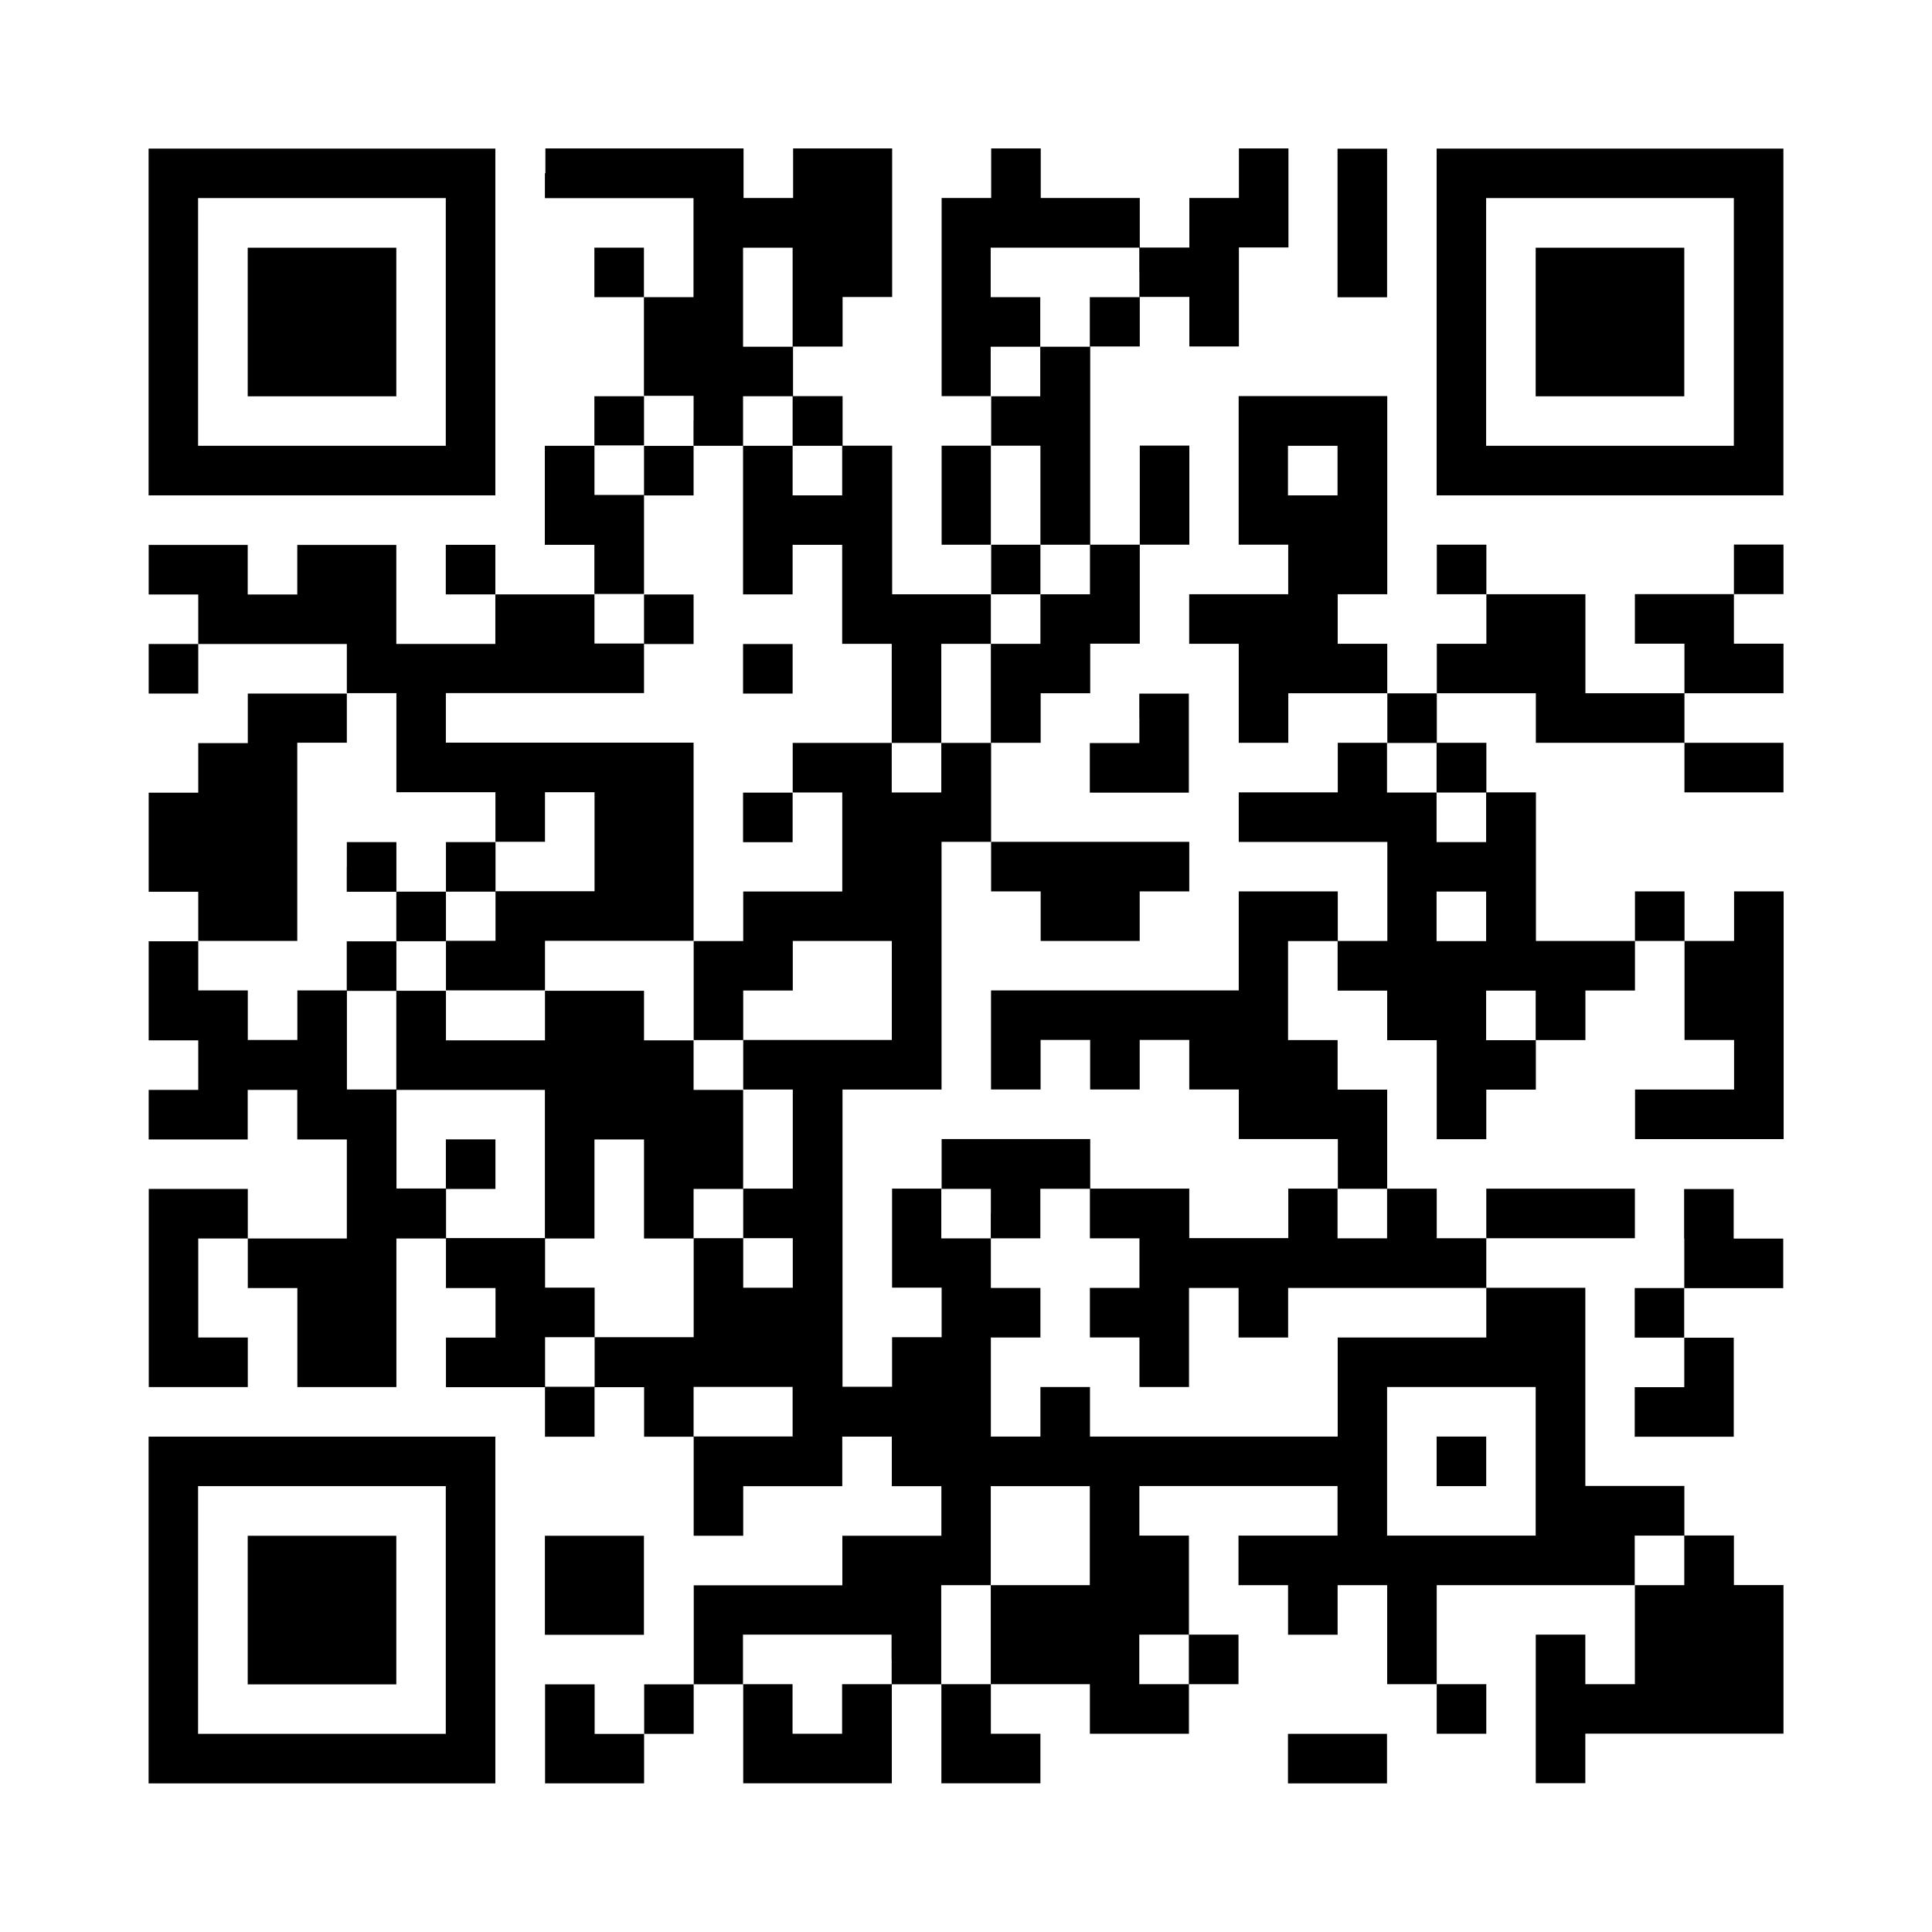
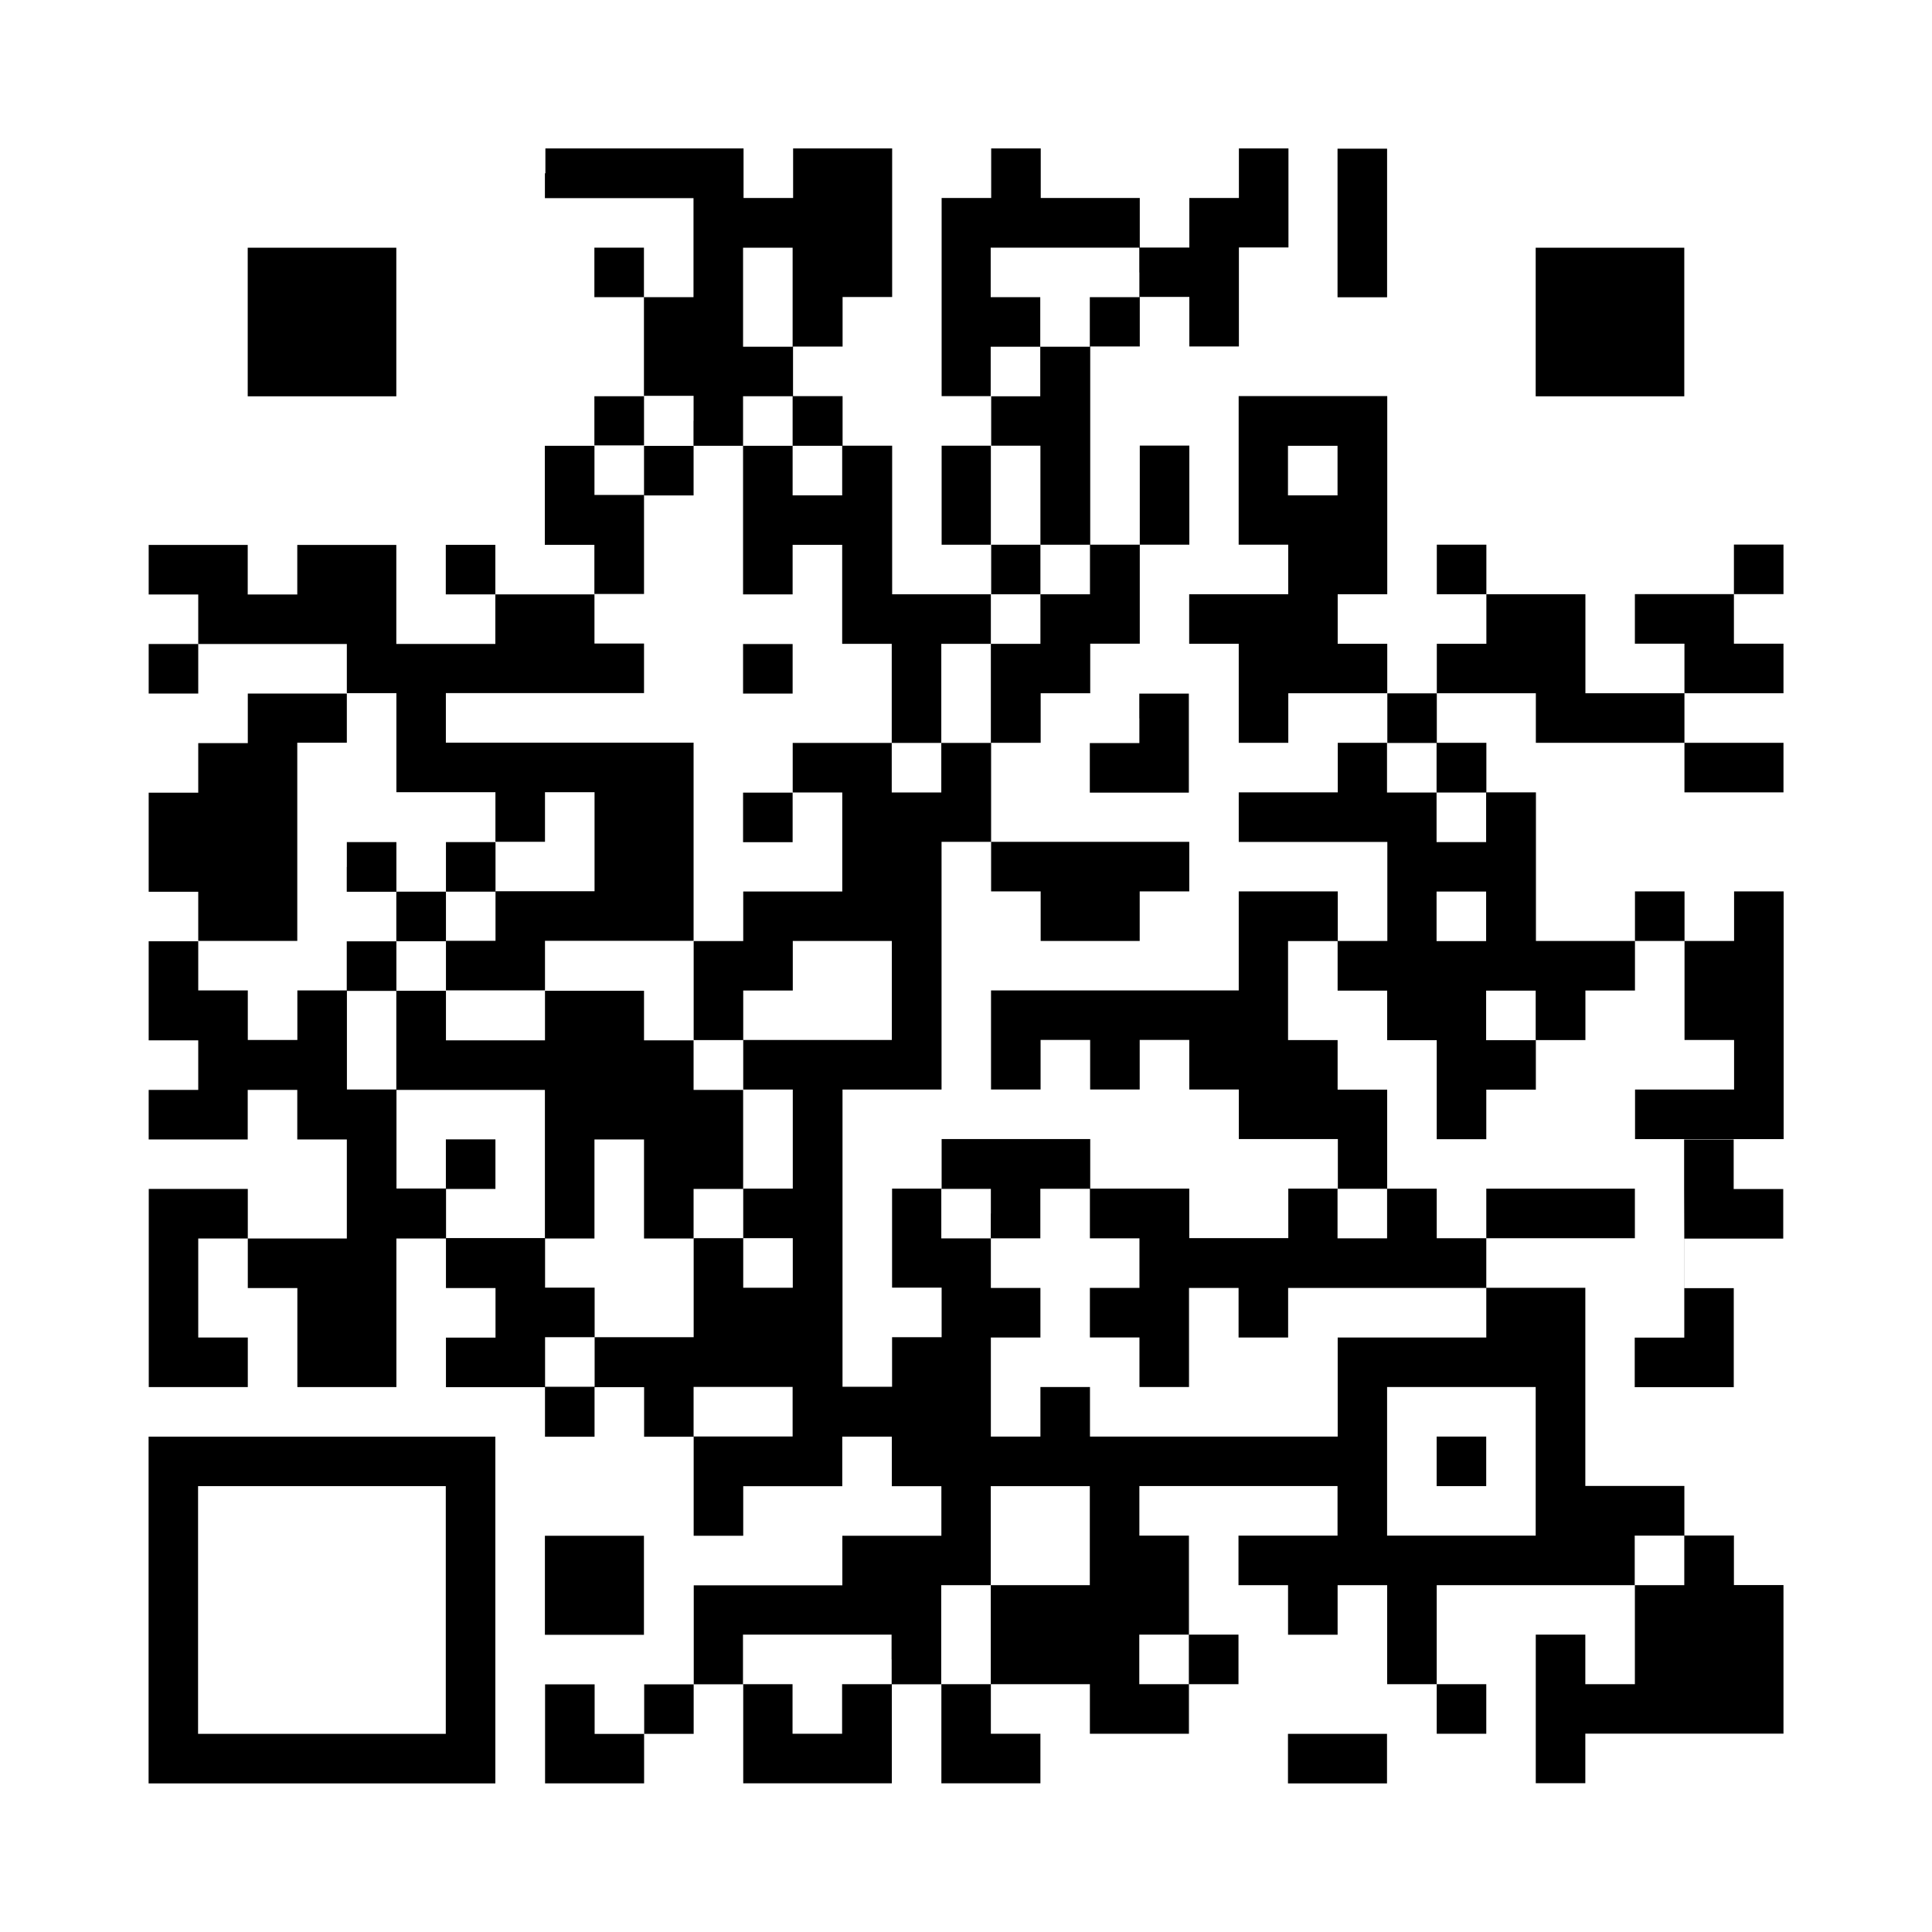
<svg xmlns="http://www.w3.org/2000/svg" id="b" width="230" height="230" viewBox="0 0 230 230">
  <g id="c">
    <rect width="230" height="230" style="fill:#fff;" />
-     <path d="m17.69,38.33v20.64h41.28V17.69H17.69v20.64Zm35.38,0v14.74h-29.49v-29.49h29.49v14.74Z" />
    <path d="m29.49,38.33v8.85h17.69v-17.69h-17.69v8.85Z" />
    <path d="m64.87,20.64v2.95h17.69v11.79h-5.9v-5.9h-5.9v5.9h5.9v11.79h-5.9v5.9h-5.9v11.79h5.9v5.9h-11.79v-5.9h-5.9v5.9h5.9v5.9h-11.79v-11.79h-11.79v5.9h-5.9v-5.9h-11.79v5.9h5.9v5.9h-5.9v5.9h5.9v-5.9h17.69v5.9h-11.79v5.9h-5.9v5.9h-5.9v11.79h5.9v5.9h-5.9v11.79h5.9v5.9h-5.9v5.9h11.79v-5.9h5.9v5.9h5.9v11.79h-11.79v-5.9h-11.79v23.59h11.79v-5.9h-5.9v-11.79h5.9v5.9h5.9v11.79h11.79v-17.69h5.9v5.9h5.9v5.9h-5.9v5.9h11.79v5.9h5.9v-5.9h5.9v5.9h5.9v11.79h5.9v-5.9h11.79v-5.9h5.9v5.9h5.9v5.9h-11.79v5.9h-17.69v11.79h-5.9v5.9h-5.9v-5.9h-5.9v11.79h11.79v-5.9h5.9v-5.9h5.9v11.79h17.69v-11.79h5.9v11.79h11.79v-5.9h-5.9v-5.9h11.79v5.9h11.79v-5.9h5.9v-5.9h-5.9v-11.79h-5.9v-5.9h23.59v5.9h-11.79v5.9h5.9v5.9h5.9v-5.9h5.9v11.79h5.9v5.9h5.9v-5.9h-5.9v-11.79h23.59v11.79h-5.9v-5.9h-5.9v17.69h5.9v-5.9h23.59v-17.69h-5.9v-5.9h-5.9v-5.9h-11.79v-23.59h-11.79v-5.9h17.69v-5.9h-17.69v5.9h-5.9v-5.9h-5.9v-11.79h-5.9v-5.9h-5.9v-11.79h5.9v5.9h5.9v5.9h5.9v11.79h5.9v-5.9h5.9v-5.9h5.9v-5.9h5.9v-5.9h5.9v11.79h5.9v5.9h-11.79v5.9h17.69v-29.49h-5.9v5.9h-5.9v-5.9h-5.9v5.9h-11.79v-17.69h-5.9v-5.9h-5.9v-5.9h11.79v5.9h17.69v5.9h11.79v-5.9h-11.79v-5.9h11.79v-5.9h-5.9v-5.9h5.9v-5.9h-5.9v5.9h-11.79v5.9h5.9v5.9h-11.79v-11.79h-11.79v-5.9h-5.9v5.9h5.9v5.9h-5.9v5.9h-5.9v-5.9h-5.9v-5.9h5.9v-23.59h-17.69v17.69h5.9v5.9h-11.79v5.9h5.9v11.79h5.9v-5.9h11.79v5.9h-5.9v5.9h-11.79v5.9h17.69v11.79h-5.9v-5.9h-11.79v11.79h-29.49v11.79h5.9v-5.9h5.9v5.9h5.9v-5.9h5.9v5.9h5.9v5.9h11.79v5.9h-5.9v5.9h-11.79v-5.9h-11.79v-5.9h-17.69v5.9h-5.9v11.79h5.9v5.9h-5.9v5.9h-5.9v-35.38h11.79v-29.49h5.9v5.9h5.9v5.9h11.79v-5.9h5.9v-5.9h-23.59v-11.79h5.9v-5.9h5.9v-5.9h5.9v-11.79h5.9v-11.79h-5.9v11.79h-5.9v-23.59h5.9v-5.9h5.9v5.9h5.9v-11.79h5.9v-11.79h-5.9v5.9h-5.9v5.9h-5.9v-5.9h-11.79v-5.9h-5.9v5.9h-5.9v23.59h5.9v5.9h-5.9v11.79h5.9v5.9h-11.79v-17.69h-5.9v-5.9h-5.9v-5.9h5.9v-5.9h5.9v-17.69h-11.79v5.9h-5.9v-5.9h-23.59v2.95Zm29.49,14.74v5.9h-5.9v-11.79h5.9v5.9Zm41.28-2.95v2.95h-5.9v5.9h-5.9v5.9h-5.9v-5.9h5.9v-5.9h-5.9v-5.9h17.69v2.95Zm-53.08,17.69v2.95h5.9v-5.9h5.9v5.9h5.9v5.9h-5.9v-5.9h-5.9v17.69h5.9v-5.9h5.9v11.79h5.9v11.79h5.9v-11.79h5.9v-5.9h5.9v-5.9h-5.9v-11.79h5.9v11.79h5.9v5.9h-5.9v5.9h-5.9v11.79h-5.9v5.9h-5.9v-5.9h-11.79v5.9h5.9v11.79h-11.79v5.9h-5.9v11.79h5.9v-5.9h5.9v-5.9h11.79v11.79h-17.69v5.9h5.9v11.79h-5.9v5.9h5.9v5.9h-5.9v-5.9h-5.9v11.79h-11.79v5.9h-5.9v-5.9h5.9v-5.9h-5.9v-5.9h-11.79v-5.9h-5.9v-11.79h-5.9v-11.79h-5.9v5.9h-5.9v-5.9h-5.9v-5.9h11.79v-23.59h5.9v-5.9h5.9v11.79h11.79v5.9h5.9v-5.9h5.9v11.79h-11.79v5.9h-5.9v5.9h11.79v-5.9h17.69v-23.59h-29.49v-5.9h23.59v-5.9h-5.9v-5.9h5.9v-11.79h-5.9v-5.9h5.9v-5.9h5.9v2.95Zm76.67,5.9v2.95h-5.9v-5.9h5.9v2.95Zm11.79,35.38v2.95h5.9v5.9h-5.9v-5.9h-5.9v-5.9h5.9v2.95Zm5.9,17.69v2.95h-5.9v-5.9h5.9v2.95Zm5.9,11.79v2.95h-5.9v-5.9h5.9v2.95Zm-64.87,23.59v2.95h5.9v-5.9h5.9v5.9h5.9v5.9h-5.9v5.9h5.9v5.9h5.9v-11.79h5.9v5.9h5.9v-5.9h23.59v5.9h-17.69v11.79h-29.49v-5.9h-5.9v5.9h-5.9v-11.79h5.9v-5.9h-5.9v-5.9h-5.9v-5.9h5.9v2.95Zm47.18,0v2.95h-5.9v-5.9h5.9v2.95Zm-70.77,23.59v2.95h-11.79v-5.9h11.79v2.95Zm88.46,5.9v8.85h-17.69v-17.69h17.69v8.85Zm-53.08,8.85v5.9h-11.79v11.79h-5.9v-11.79h5.9v-11.79h11.79v5.9Zm70.77,2.95v2.95h-5.9v-5.9h5.9v2.95Zm-94.36,11.79v2.95h-5.9v5.9h-5.9v-5.9h-5.9v-5.9h17.69v2.95Zm35.38,0v2.95h-5.9v-5.9h5.9v2.95Z" />
    <path d="m76.67,56.03v2.95h5.9v-5.9h-5.9v2.95Z" />
-     <path d="m76.67,73.72v2.95h5.9v-5.9h-5.9v2.95Z" />
    <path d="m88.46,79.62v2.95h5.9v-5.9h-5.9v2.95Z" />
    <path d="m88.46,97.31v2.95h5.9v-5.9h-5.9v2.95Z" />
    <path d="m41.28,103.21v2.95h5.9v5.9h-5.9v5.9h5.9v11.79h17.69v17.69h5.9v-11.79h5.9v11.79h5.9v-5.9h5.9v-11.79h-5.9v-5.9h-5.9v-5.9h-11.79v5.9h-11.79v-5.9h-5.9v-5.9h5.9v-5.9h5.9v-5.9h-5.9v5.9h-5.9v-5.9h-5.9v2.95Z" />
    <path d="m53.08,138.59v2.95h5.9v-5.9h-5.9v2.95Z" />
    <path d="m171.03,173.97v2.95h5.9v-5.9h-5.9v2.95Z" />
    <path d="m159.23,26.54v8.85h5.9v-17.69h-5.9v8.85Z" />
-     <path d="m171.03,38.33v20.64h41.28V17.69h-41.28v20.64Zm35.38,0v14.74h-29.49v-29.49h29.49v14.74Z" />
    <path d="m182.82,38.33v8.85h17.69v-17.69h-17.69v8.85Z" />
    <path d="m135.64,85.51v2.95h-5.9v5.9h11.79v-11.79h-5.9v2.95Z" />
-     <path d="m200.51,147.44v5.9h-5.9v5.9h5.9v5.9h-5.9v5.9h11.79v-11.79h-5.9v-5.9h11.79v-5.9h-5.9v-5.9h-5.9v5.9Z" />
+     <path d="m200.51,147.44v5.9h-5.9h5.9v5.9h-5.9v5.9h11.79v-11.79h-5.9v-5.9h11.79v-5.9h-5.9v-5.9h-5.9v5.9Z" />
    <path d="m17.69,191.67v20.64h41.28v-41.28H17.69v20.64Zm35.38,0v14.74h-29.49v-29.49h29.49v14.74Z" />
-     <path d="m29.49,191.67v8.85h17.69v-17.69h-17.69v8.85Z" />
    <path d="m64.87,188.72v5.9h11.79v-11.79h-11.79v5.9Z" />
    <path d="m153.33,209.36v2.95h11.79v-5.9h-11.79v2.95Z" />
  </g>
</svg>